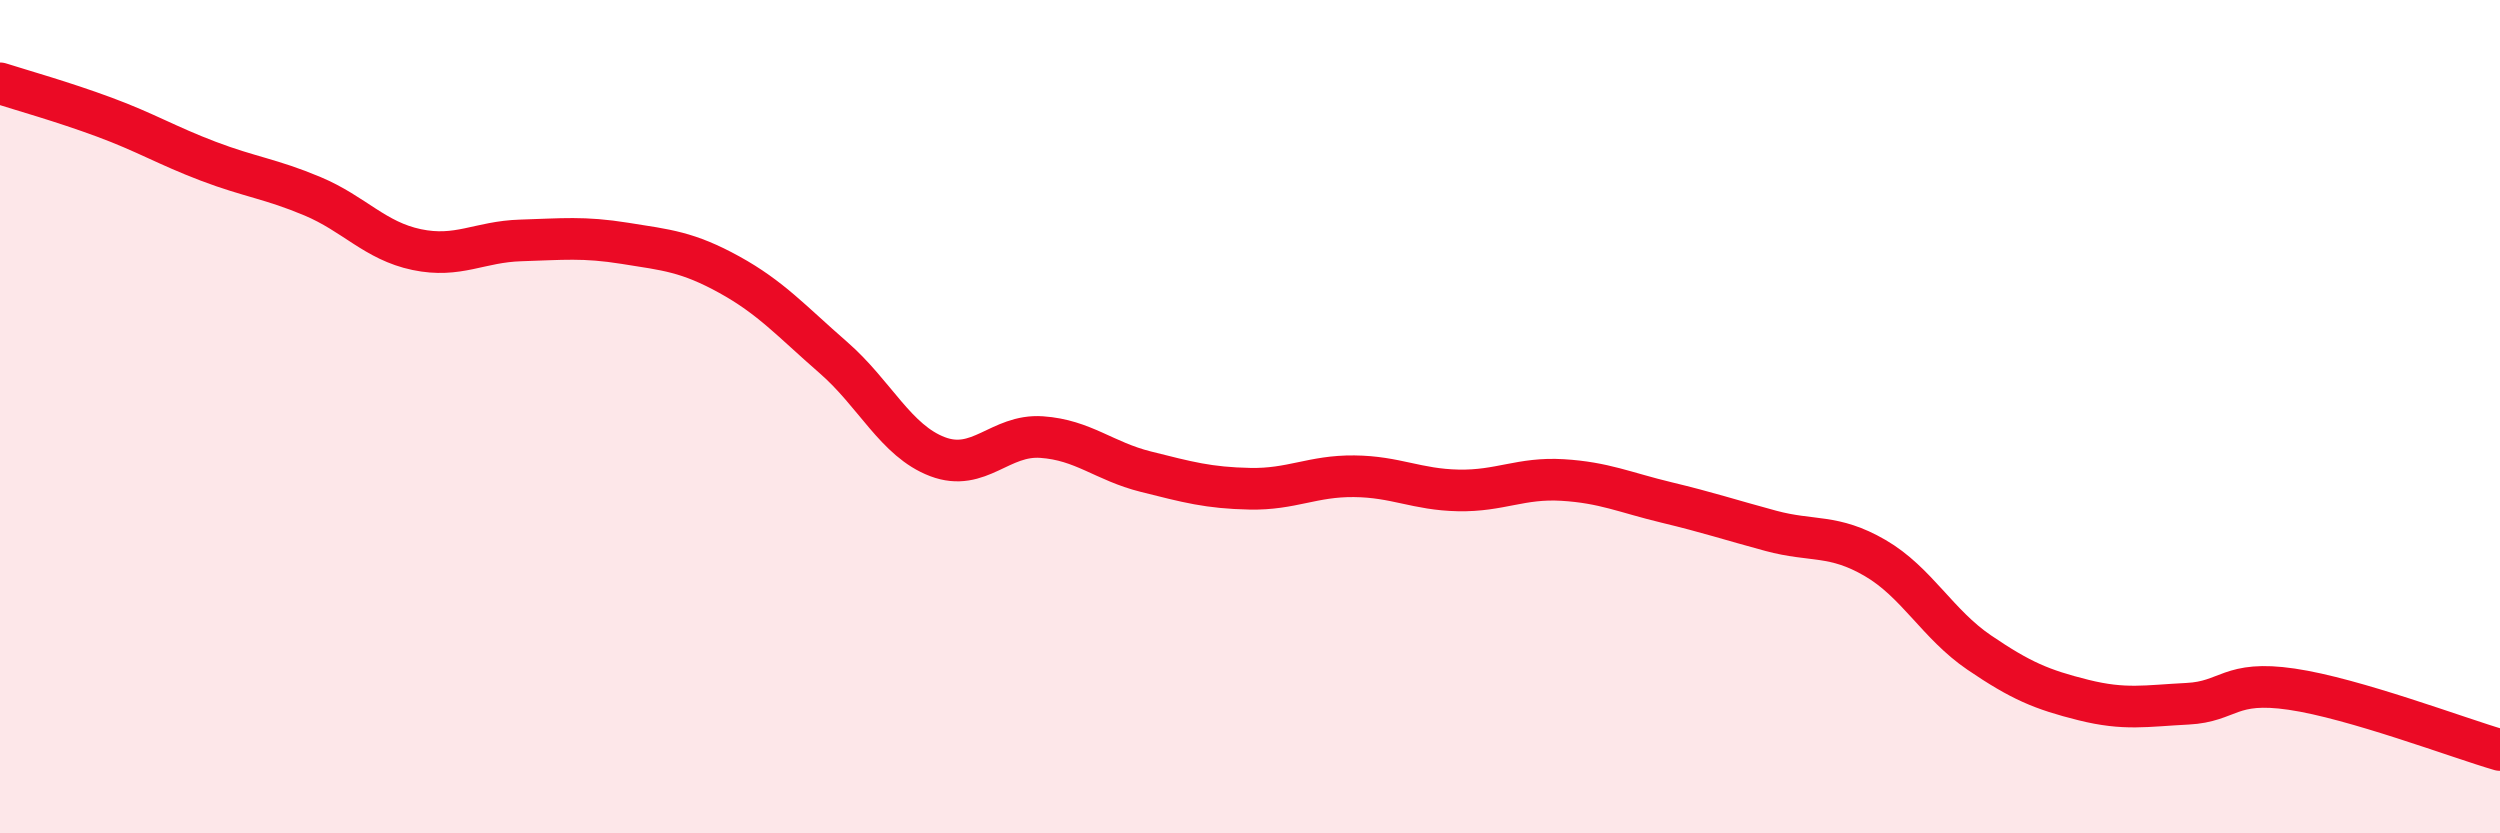
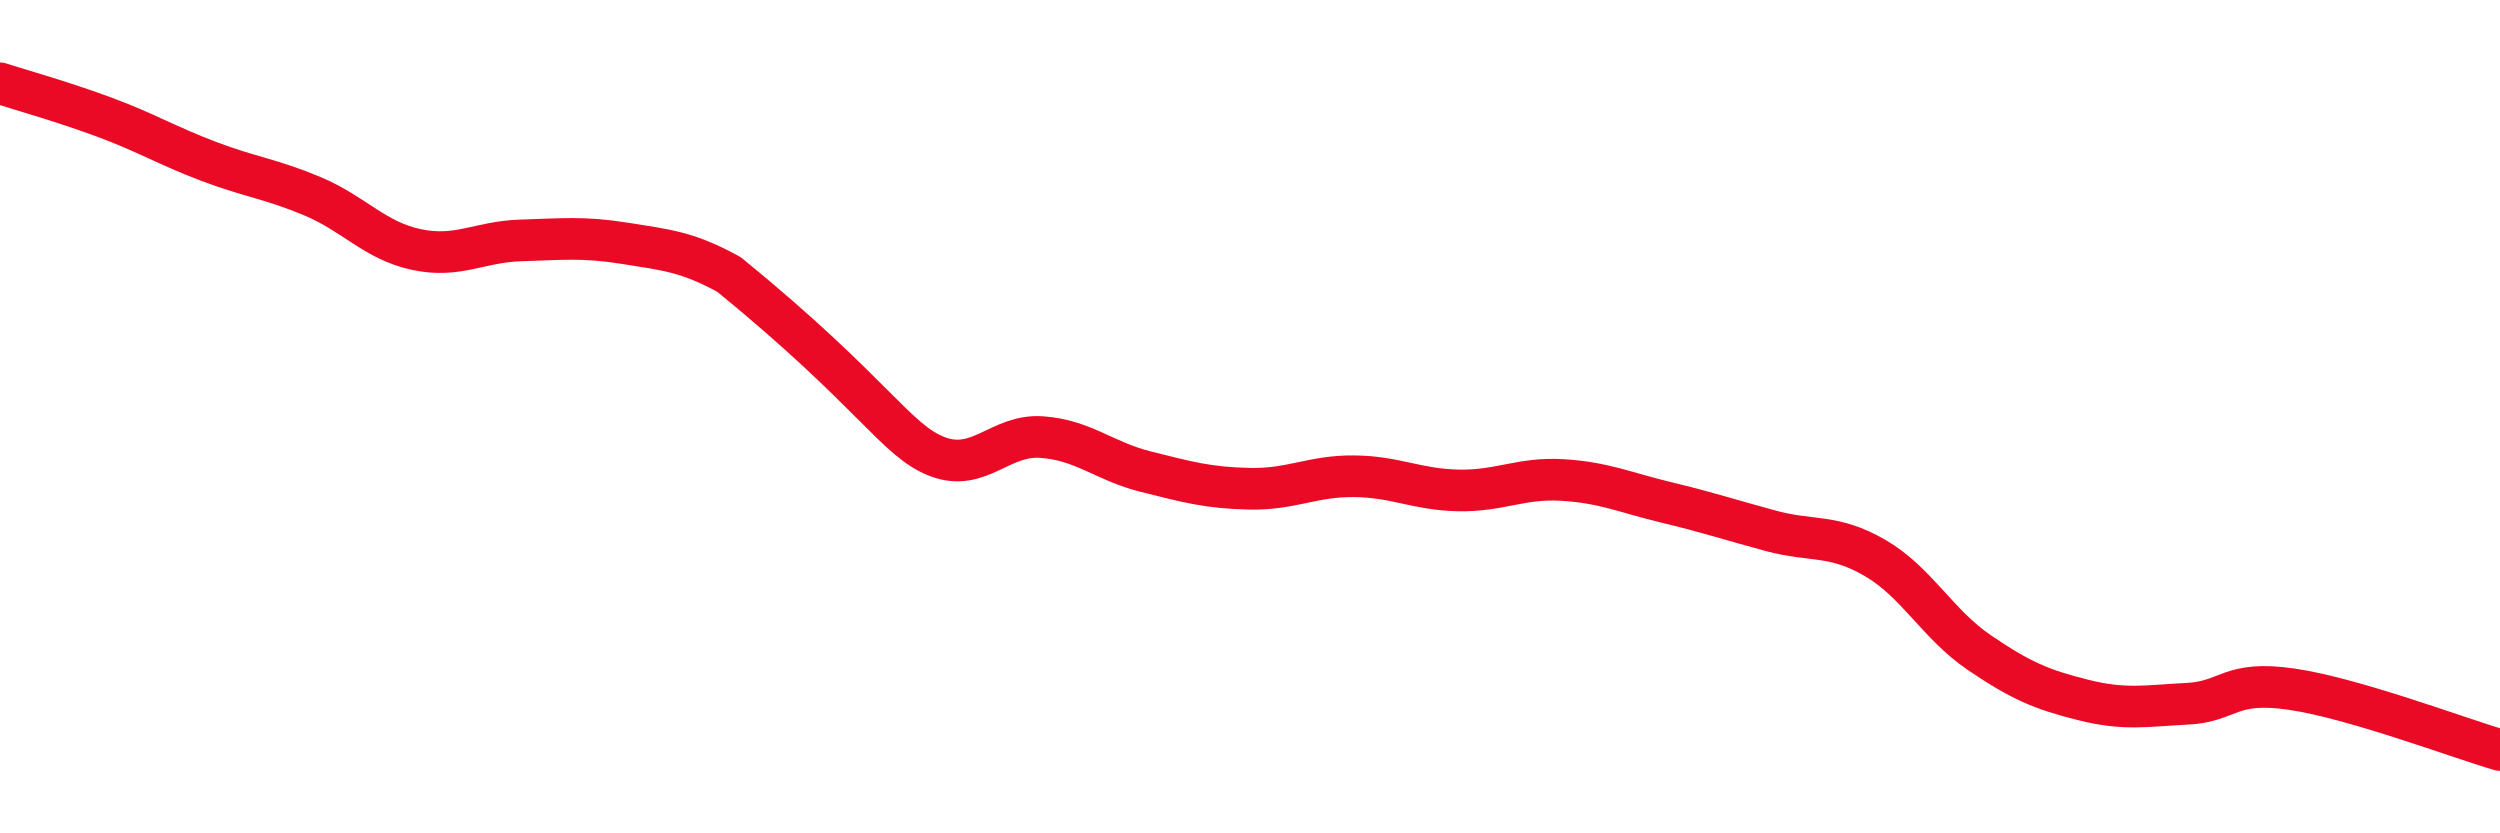
<svg xmlns="http://www.w3.org/2000/svg" width="60" height="20" viewBox="0 0 60 20">
-   <path d="M 0,2 C 0.5,2.16 1.5,2.44 2.5,2.81 C 3.5,3.18 4,3.49 5,3.87 C 6,4.25 6.5,4.29 7.5,4.71 C 8.5,5.13 9,5.78 10,5.99 C 11,6.2 11.5,5.8 12.5,5.77 C 13.5,5.74 14,5.68 15,5.84 C 16,6 16.5,6.04 17.5,6.59 C 18.5,7.14 19,7.71 20,8.58 C 21,9.45 21.5,10.58 22.5,10.96 C 23.5,11.34 24,10.42 25,10.49 C 26,10.56 26.5,11.07 27.5,11.32 C 28.5,11.57 29,11.71 30,11.73 C 31,11.75 31.5,11.42 32.5,11.43 C 33.5,11.44 34,11.75 35,11.77 C 36,11.79 36.5,11.46 37.5,11.52 C 38.5,11.58 39,11.82 40,12.06 C 41,12.3 41.5,12.47 42.5,12.74 C 43.5,13.01 44,12.81 45,13.39 C 46,13.97 46.5,14.98 47.5,15.66 C 48.5,16.34 49,16.55 50,16.8 C 51,17.05 51.5,16.94 52.5,16.89 C 53.5,16.84 53.5,16.32 55,16.54 C 56.5,16.76 59,17.71 60,18L60 20L0 20Z" fill="#EB0A25" opacity="0.1" stroke-linecap="round" stroke-linejoin="round" />
-   <path d="M 0,2 C 0.5,2.16 1.5,2.44 2.5,2.81 C 3.5,3.18 4,3.49 5,3.87 C 6,4.25 6.5,4.29 7.5,4.71 C 8.5,5.13 9,5.78 10,5.99 C 11,6.2 11.5,5.8 12.5,5.77 C 13.5,5.74 14,5.68 15,5.84 C 16,6 16.5,6.04 17.5,6.59 C 18.5,7.14 19,7.71 20,8.58 C 21,9.45 21.5,10.58 22.5,10.96 C 23.5,11.34 24,10.42 25,10.49 C 26,10.56 26.5,11.07 27.5,11.32 C 28.5,11.57 29,11.71 30,11.73 C 31,11.75 31.5,11.42 32.5,11.43 C 33.5,11.44 34,11.75 35,11.77 C 36,11.79 36.5,11.46 37.5,11.52 C 38.5,11.58 39,11.82 40,12.06 C 41,12.3 41.5,12.47 42.5,12.74 C 43.5,13.01 44,12.81 45,13.39 C 46,13.97 46.5,14.98 47.5,15.66 C 48.5,16.34 49,16.55 50,16.8 C 51,17.05 51.5,16.94 52.5,16.89 C 53.5,16.84 53.5,16.32 55,16.54 C 56.5,16.76 59,17.71 60,18" stroke="#EB0A25" stroke-width="1" fill="none" stroke-linecap="round" stroke-linejoin="round" />
+   <path d="M 0,2 C 0.5,2.16 1.5,2.44 2.5,2.81 C 3.5,3.18 4,3.49 5,3.87 C 6,4.25 6.5,4.29 7.5,4.71 C 8.5,5.13 9,5.78 10,5.99 C 11,6.2 11.5,5.8 12.5,5.77 C 13.5,5.74 14,5.68 15,5.84 C 16,6 16.5,6.04 17.5,6.59 C 21,9.45 21.5,10.58 22.5,10.96 C 23.5,11.34 24,10.42 25,10.49 C 26,10.56 26.5,11.07 27.5,11.32 C 28.5,11.57 29,11.71 30,11.73 C 31,11.75 31.5,11.42 32.5,11.43 C 33.5,11.44 34,11.75 35,11.77 C 36,11.79 36.5,11.46 37.5,11.52 C 38.5,11.58 39,11.82 40,12.06 C 41,12.3 41.5,12.47 42.5,12.74 C 43.5,13.01 44,12.81 45,13.39 C 46,13.97 46.5,14.98 47.5,15.66 C 48.5,16.34 49,16.55 50,16.8 C 51,17.05 51.5,16.94 52.5,16.89 C 53.5,16.84 53.5,16.32 55,16.54 C 56.5,16.76 59,17.71 60,18" stroke="#EB0A25" stroke-width="1" fill="none" stroke-linecap="round" stroke-linejoin="round" />
</svg>